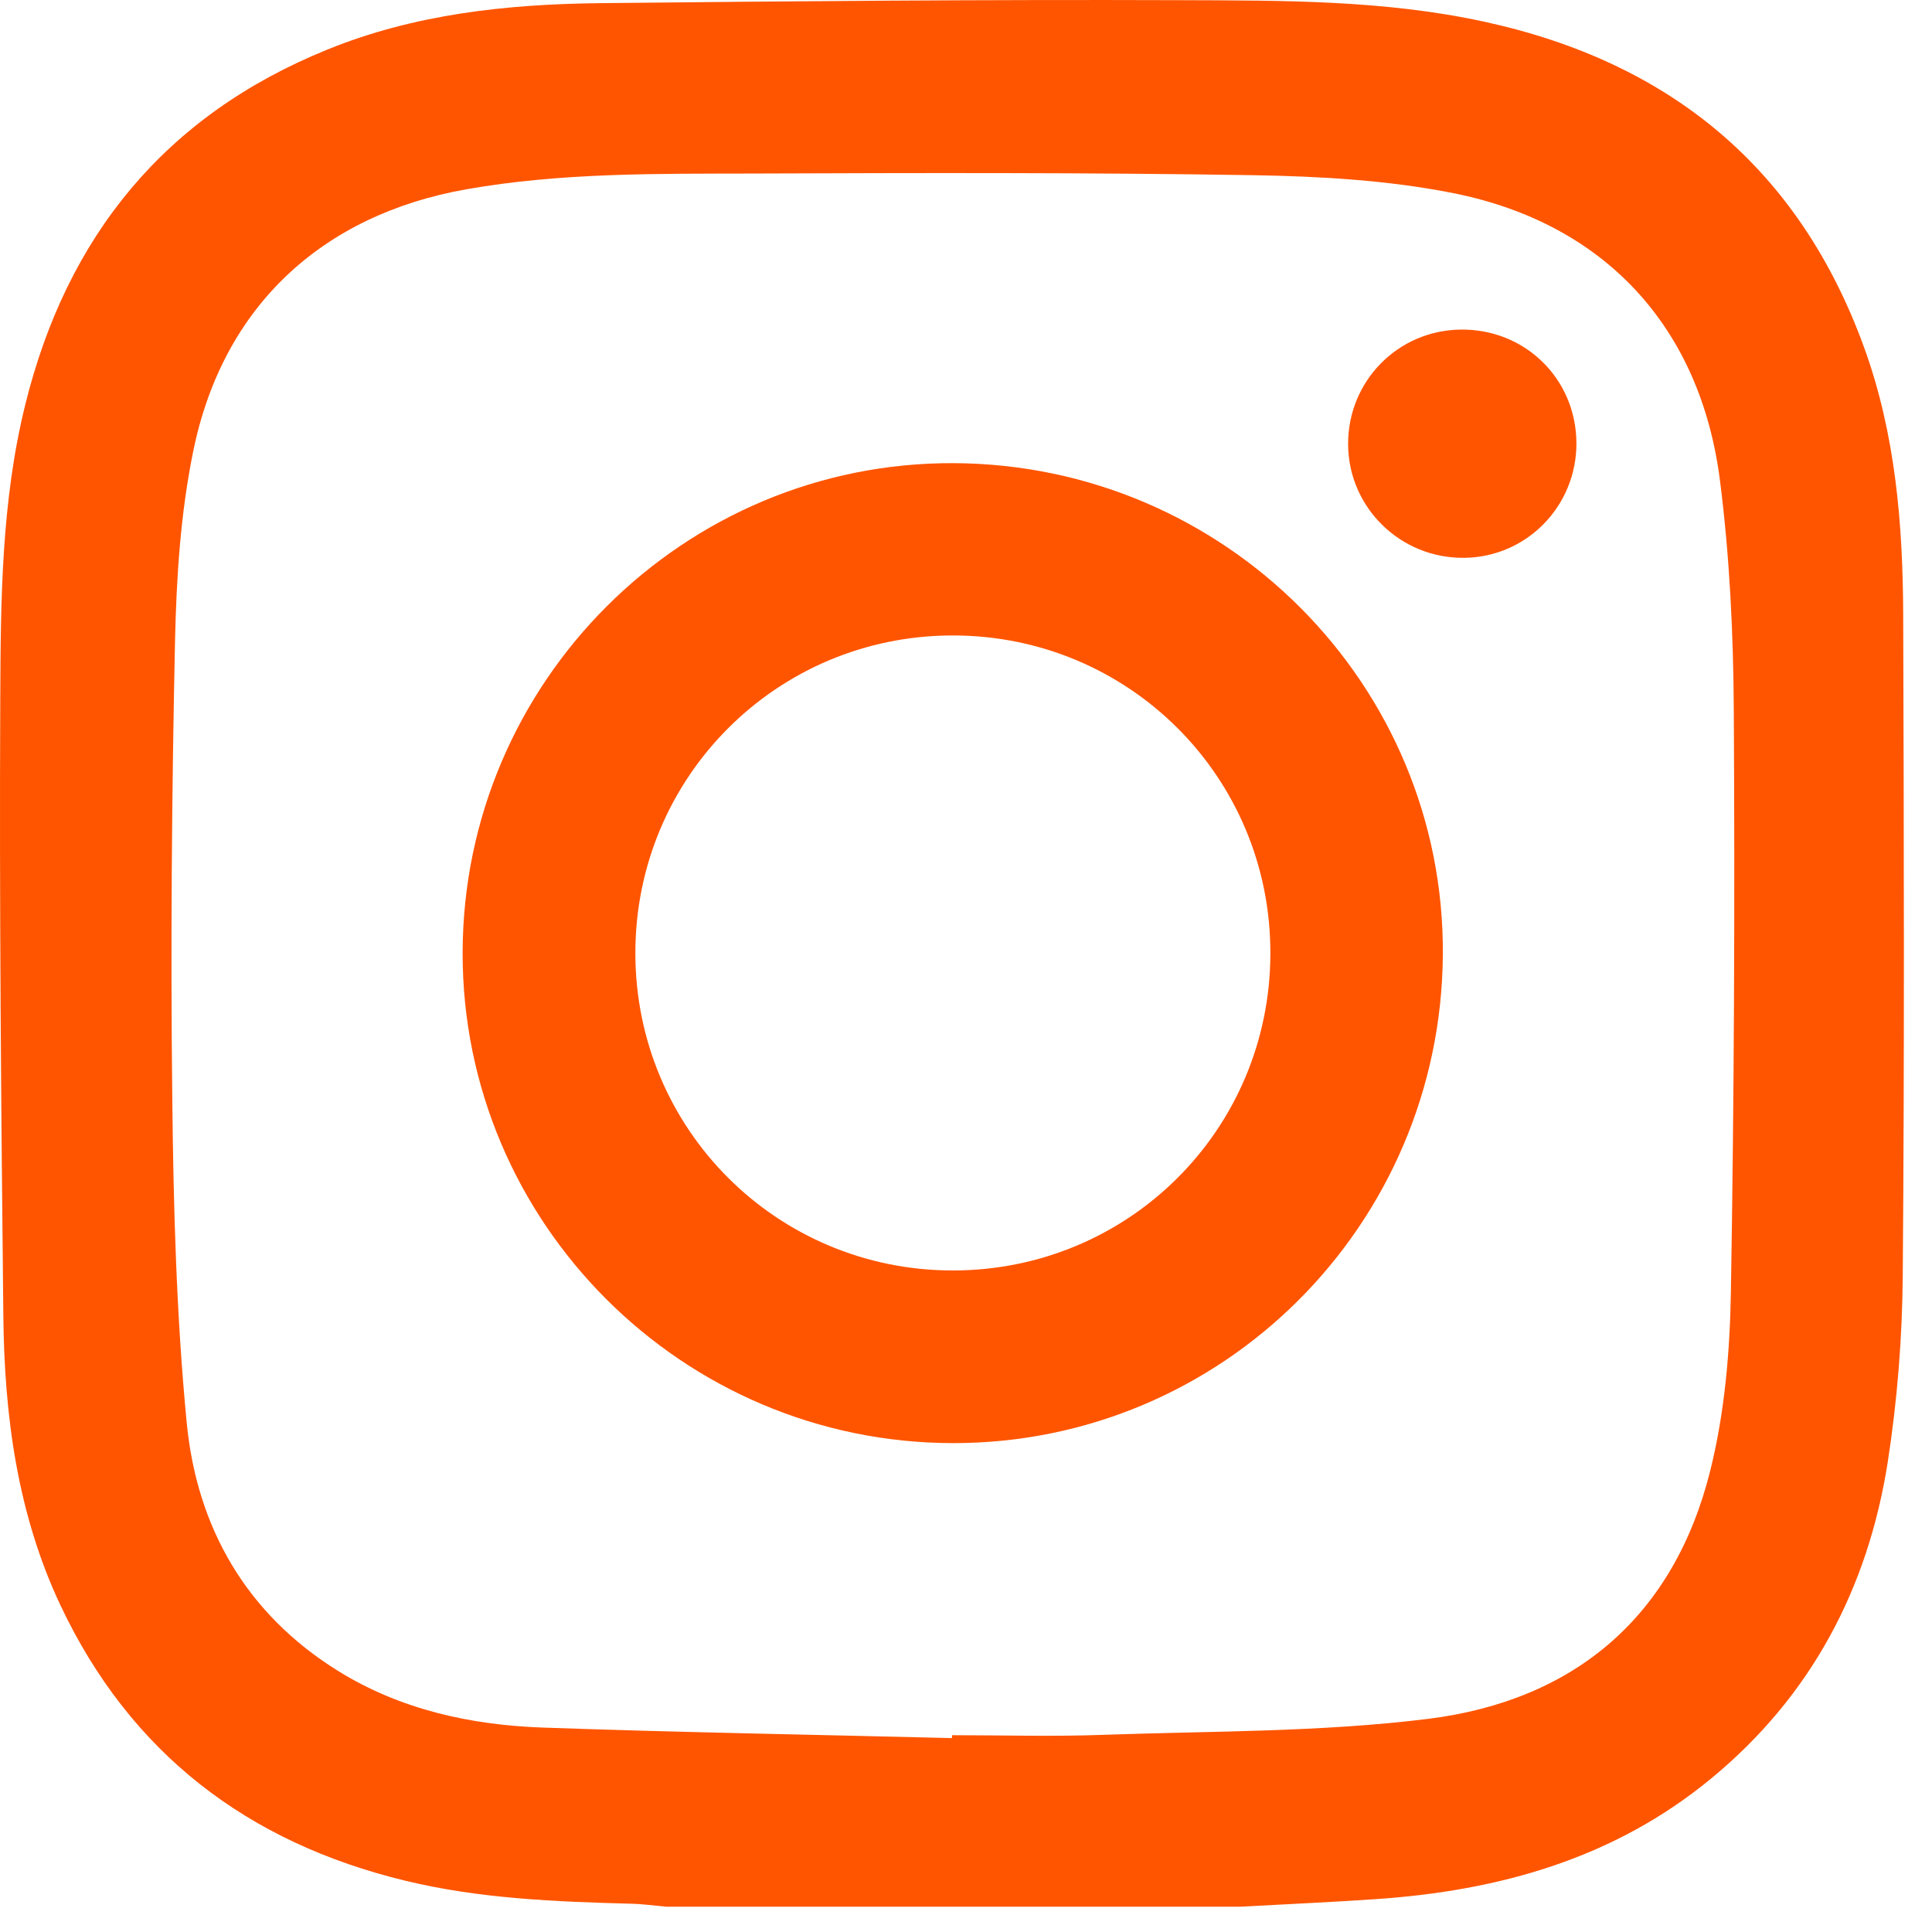
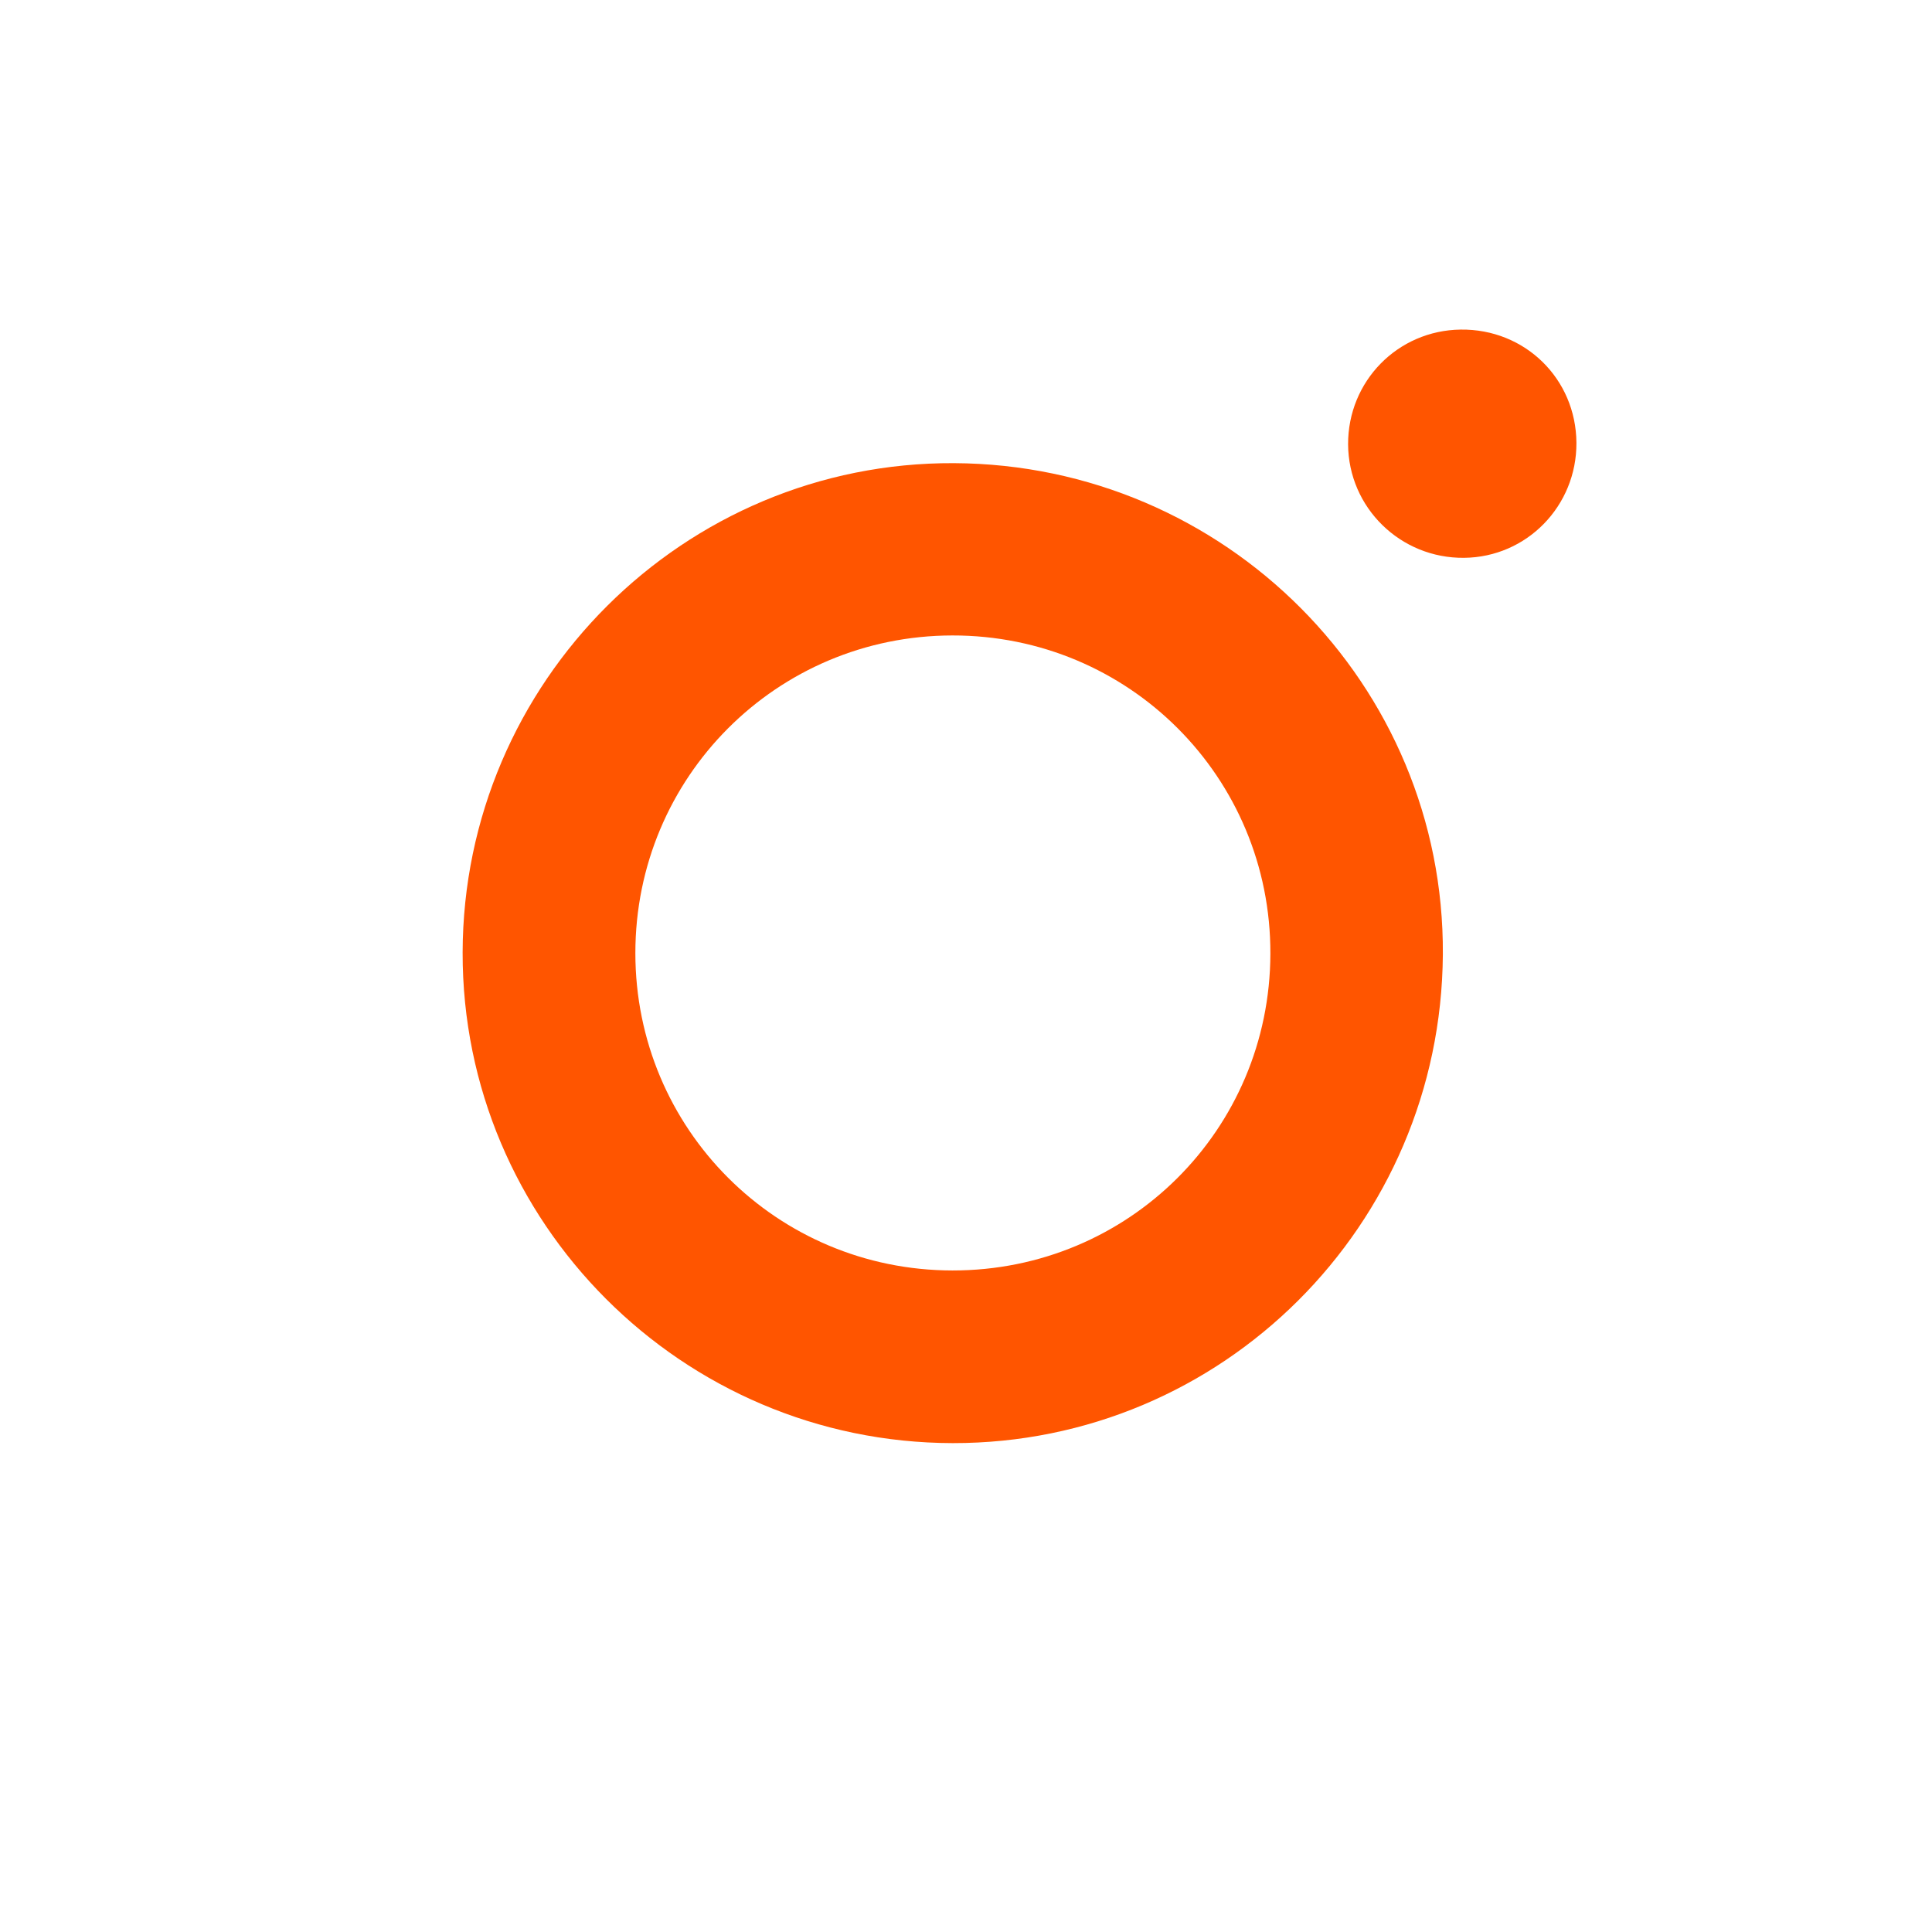
<svg xmlns="http://www.w3.org/2000/svg" width="22" height="22" viewBox="0 0 22 22" fill="none">
-   <path d="M14.121 21.712C11.943 21.712 9.764 21.712 7.586 21.712C7.453 21.7 7.32 21.681 7.187 21.678C6.325 21.655 5.463 21.621 4.619 21.417C2.82 20.983 1.484 19.964 0.689 18.281C0.197 17.238 0.049 16.117 0.038 14.979C0.013 12.639 -0.008 10.299 0.003 7.959C0.008 6.837 0.015 5.708 0.288 4.607C0.762 2.688 1.881 1.313 3.729 0.564C4.72 0.161 5.767 0.048 6.824 0.036C9.03 0.013 11.236 -0.006 13.443 0.002C14.601 0.006 15.766 -0.001 16.906 0.248C19.012 0.707 20.487 1.913 21.229 3.962C21.585 4.946 21.669 5.974 21.672 7.009C21.68 9.512 21.687 12.015 21.667 14.518C21.662 15.229 21.605 15.946 21.496 16.649C21.271 18.087 20.624 19.313 19.488 20.25C18.38 21.165 17.069 21.531 15.664 21.626C15.149 21.661 14.635 21.684 14.121 21.712ZM10.84 19.792C10.84 19.781 10.84 19.77 10.841 19.759C11.413 19.759 11.987 19.776 12.559 19.755C13.794 19.711 15.039 19.725 16.262 19.573C17.933 19.364 19.064 18.404 19.476 16.742C19.64 16.084 19.699 15.387 19.71 14.707C19.747 12.501 19.756 10.295 19.743 8.089C19.738 7.215 19.696 6.334 19.585 5.467C19.362 3.725 18.273 2.544 16.552 2.2C15.809 2.052 15.037 2.008 14.277 1.995C12.375 1.964 10.473 1.969 8.57 1.976C7.482 1.979 6.391 1.965 5.313 2.155C3.667 2.445 2.538 3.49 2.202 5.131C2.056 5.838 2.009 6.574 1.993 7.299C1.956 9.037 1.942 10.777 1.962 12.516C1.975 13.745 2.008 14.978 2.126 16.199C2.241 17.393 2.804 18.378 3.851 19.028C4.559 19.467 5.355 19.642 6.175 19.672C7.729 19.727 9.284 19.753 10.84 19.792Z" fill="#FF5500" />
  <path d="M5.268 10.846C5.275 7.763 7.788 5.26 10.862 5.274C13.954 5.289 16.45 7.797 16.43 10.869C16.409 13.954 13.918 16.437 10.849 16.433C7.767 16.428 5.262 13.92 5.268 10.846ZM7.235 10.853C7.235 12.855 8.844 14.465 10.846 14.467C12.85 14.469 14.461 12.865 14.466 10.861C14.472 8.851 12.855 7.233 10.844 7.236C8.843 7.239 7.235 8.851 7.235 10.853Z" fill="#FF5500" />
  <path d="M17.951 5.042C17.955 5.761 17.386 6.345 16.672 6.352C15.947 6.36 15.355 5.78 15.351 5.06C15.348 4.341 15.916 3.762 16.633 3.753C17.365 3.744 17.946 4.313 17.951 5.042Z" fill="#FF5500" />
</svg>